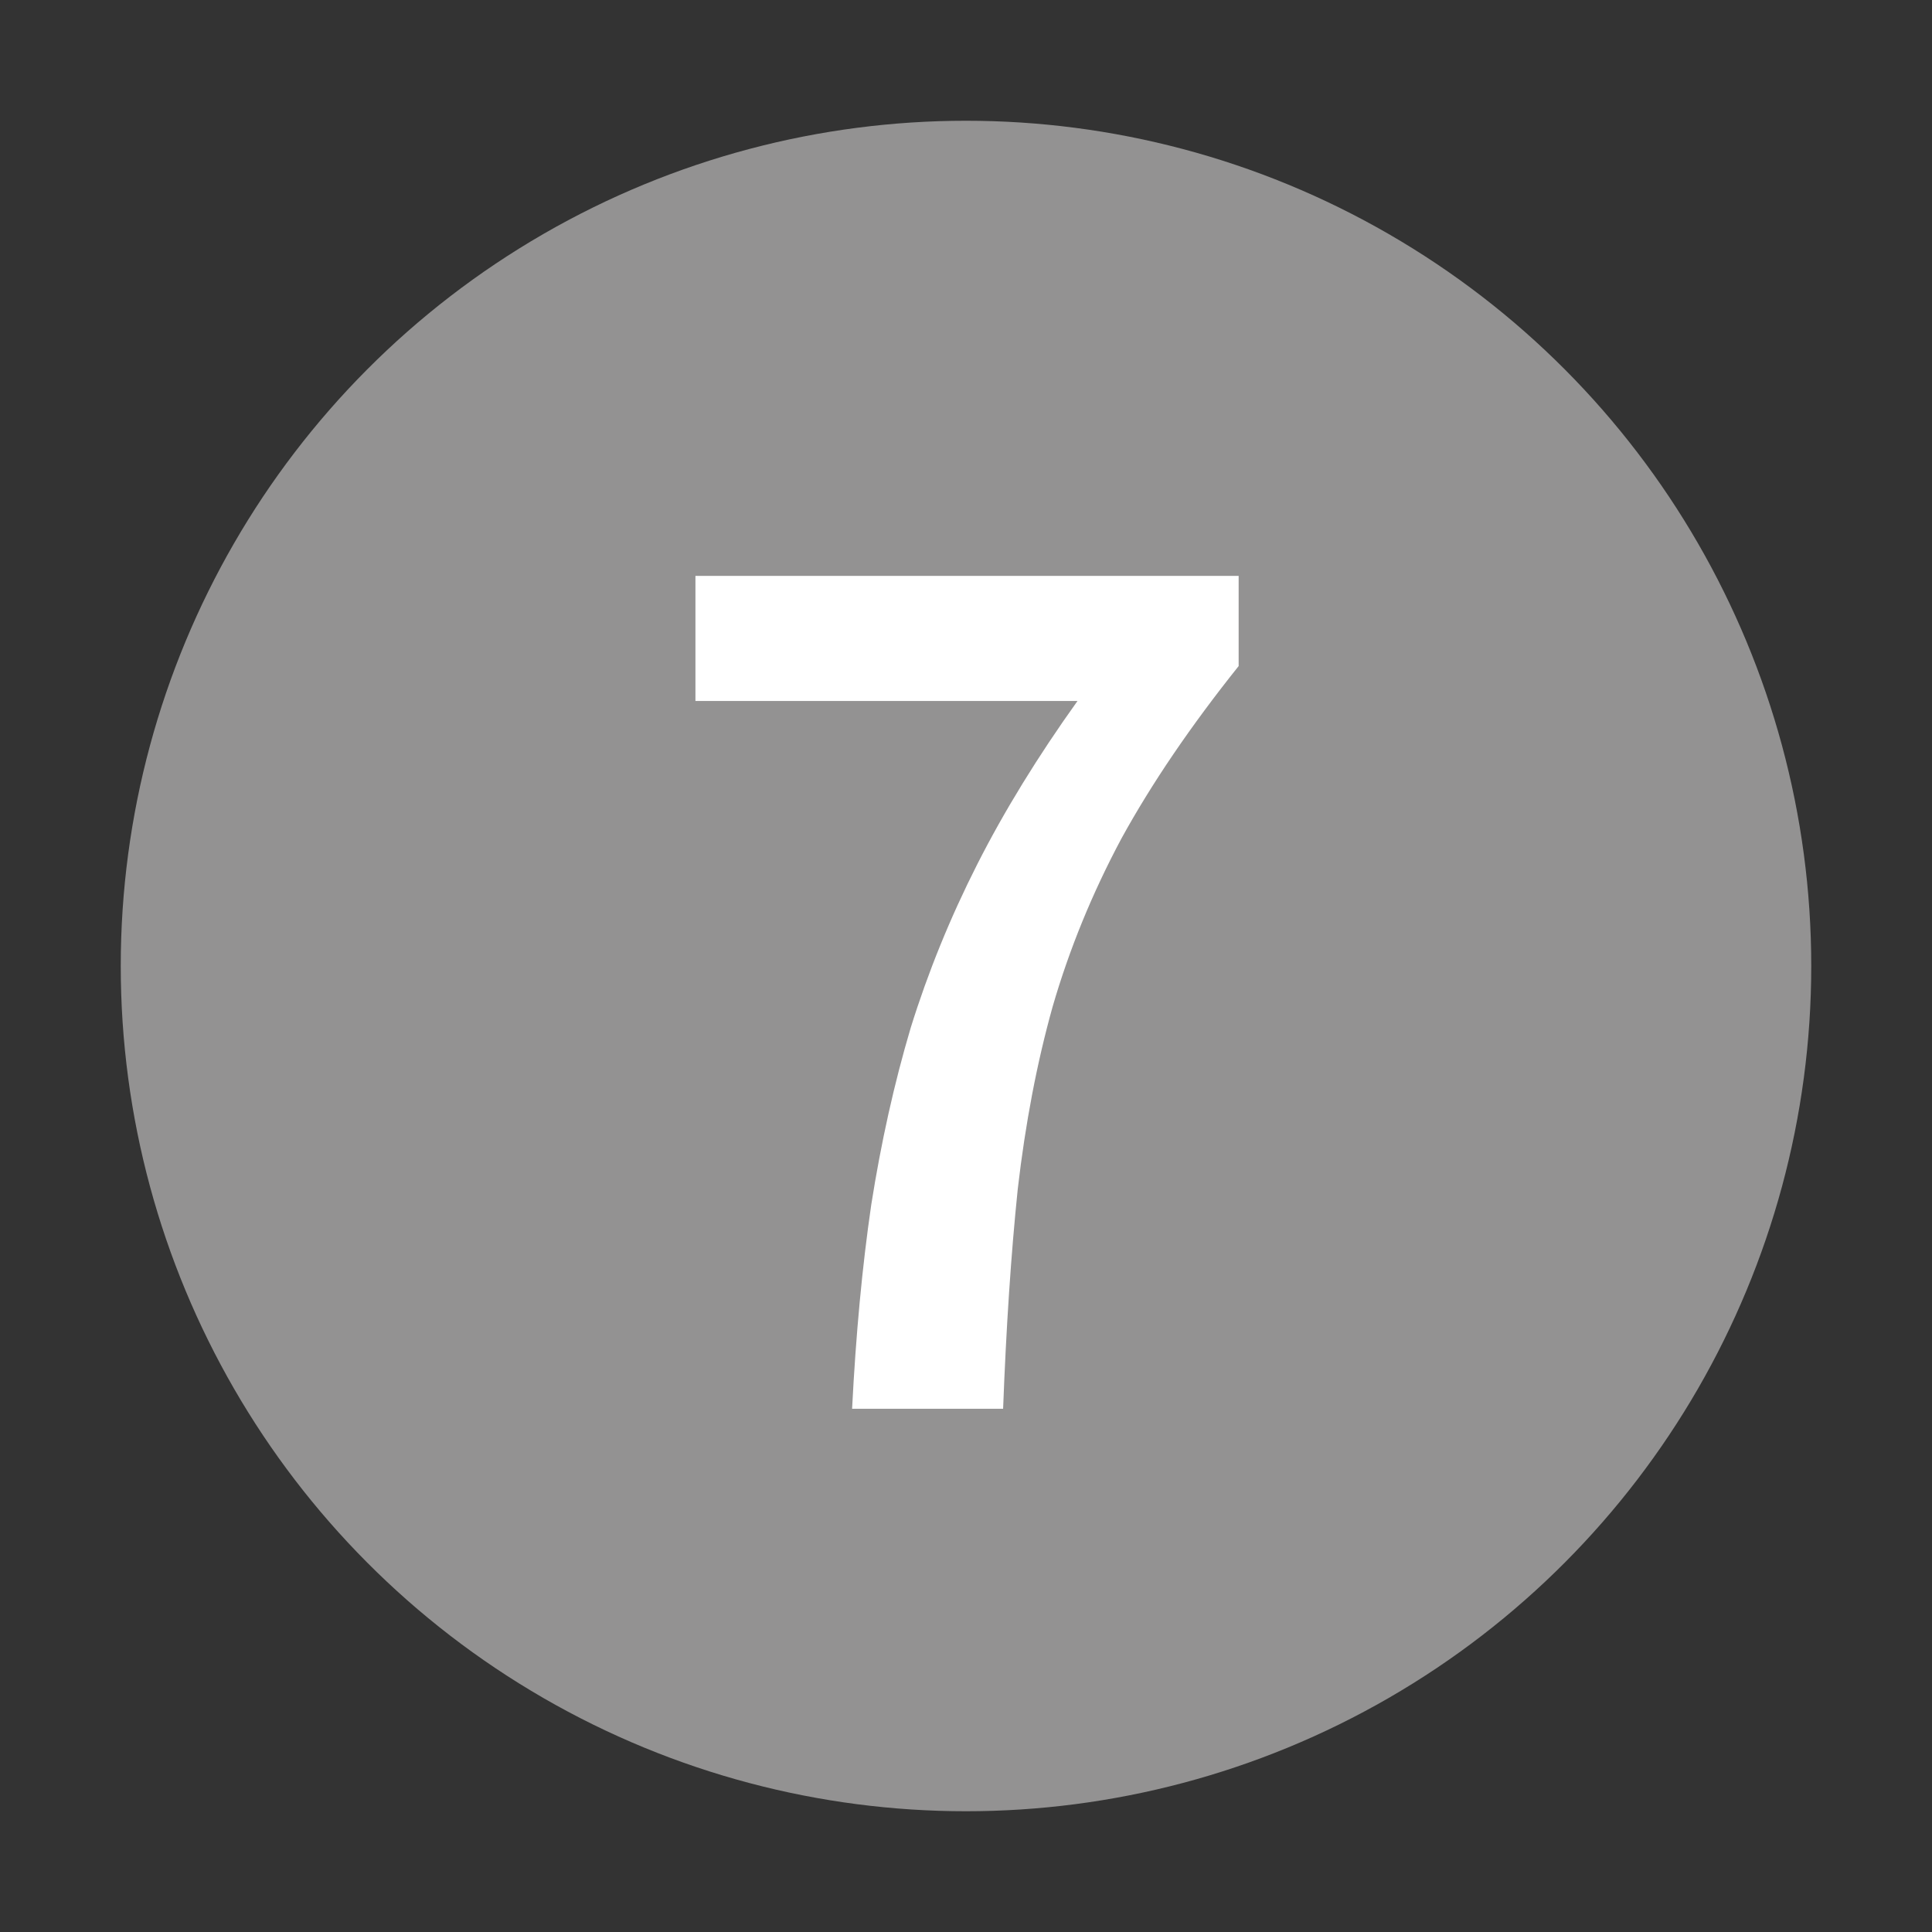
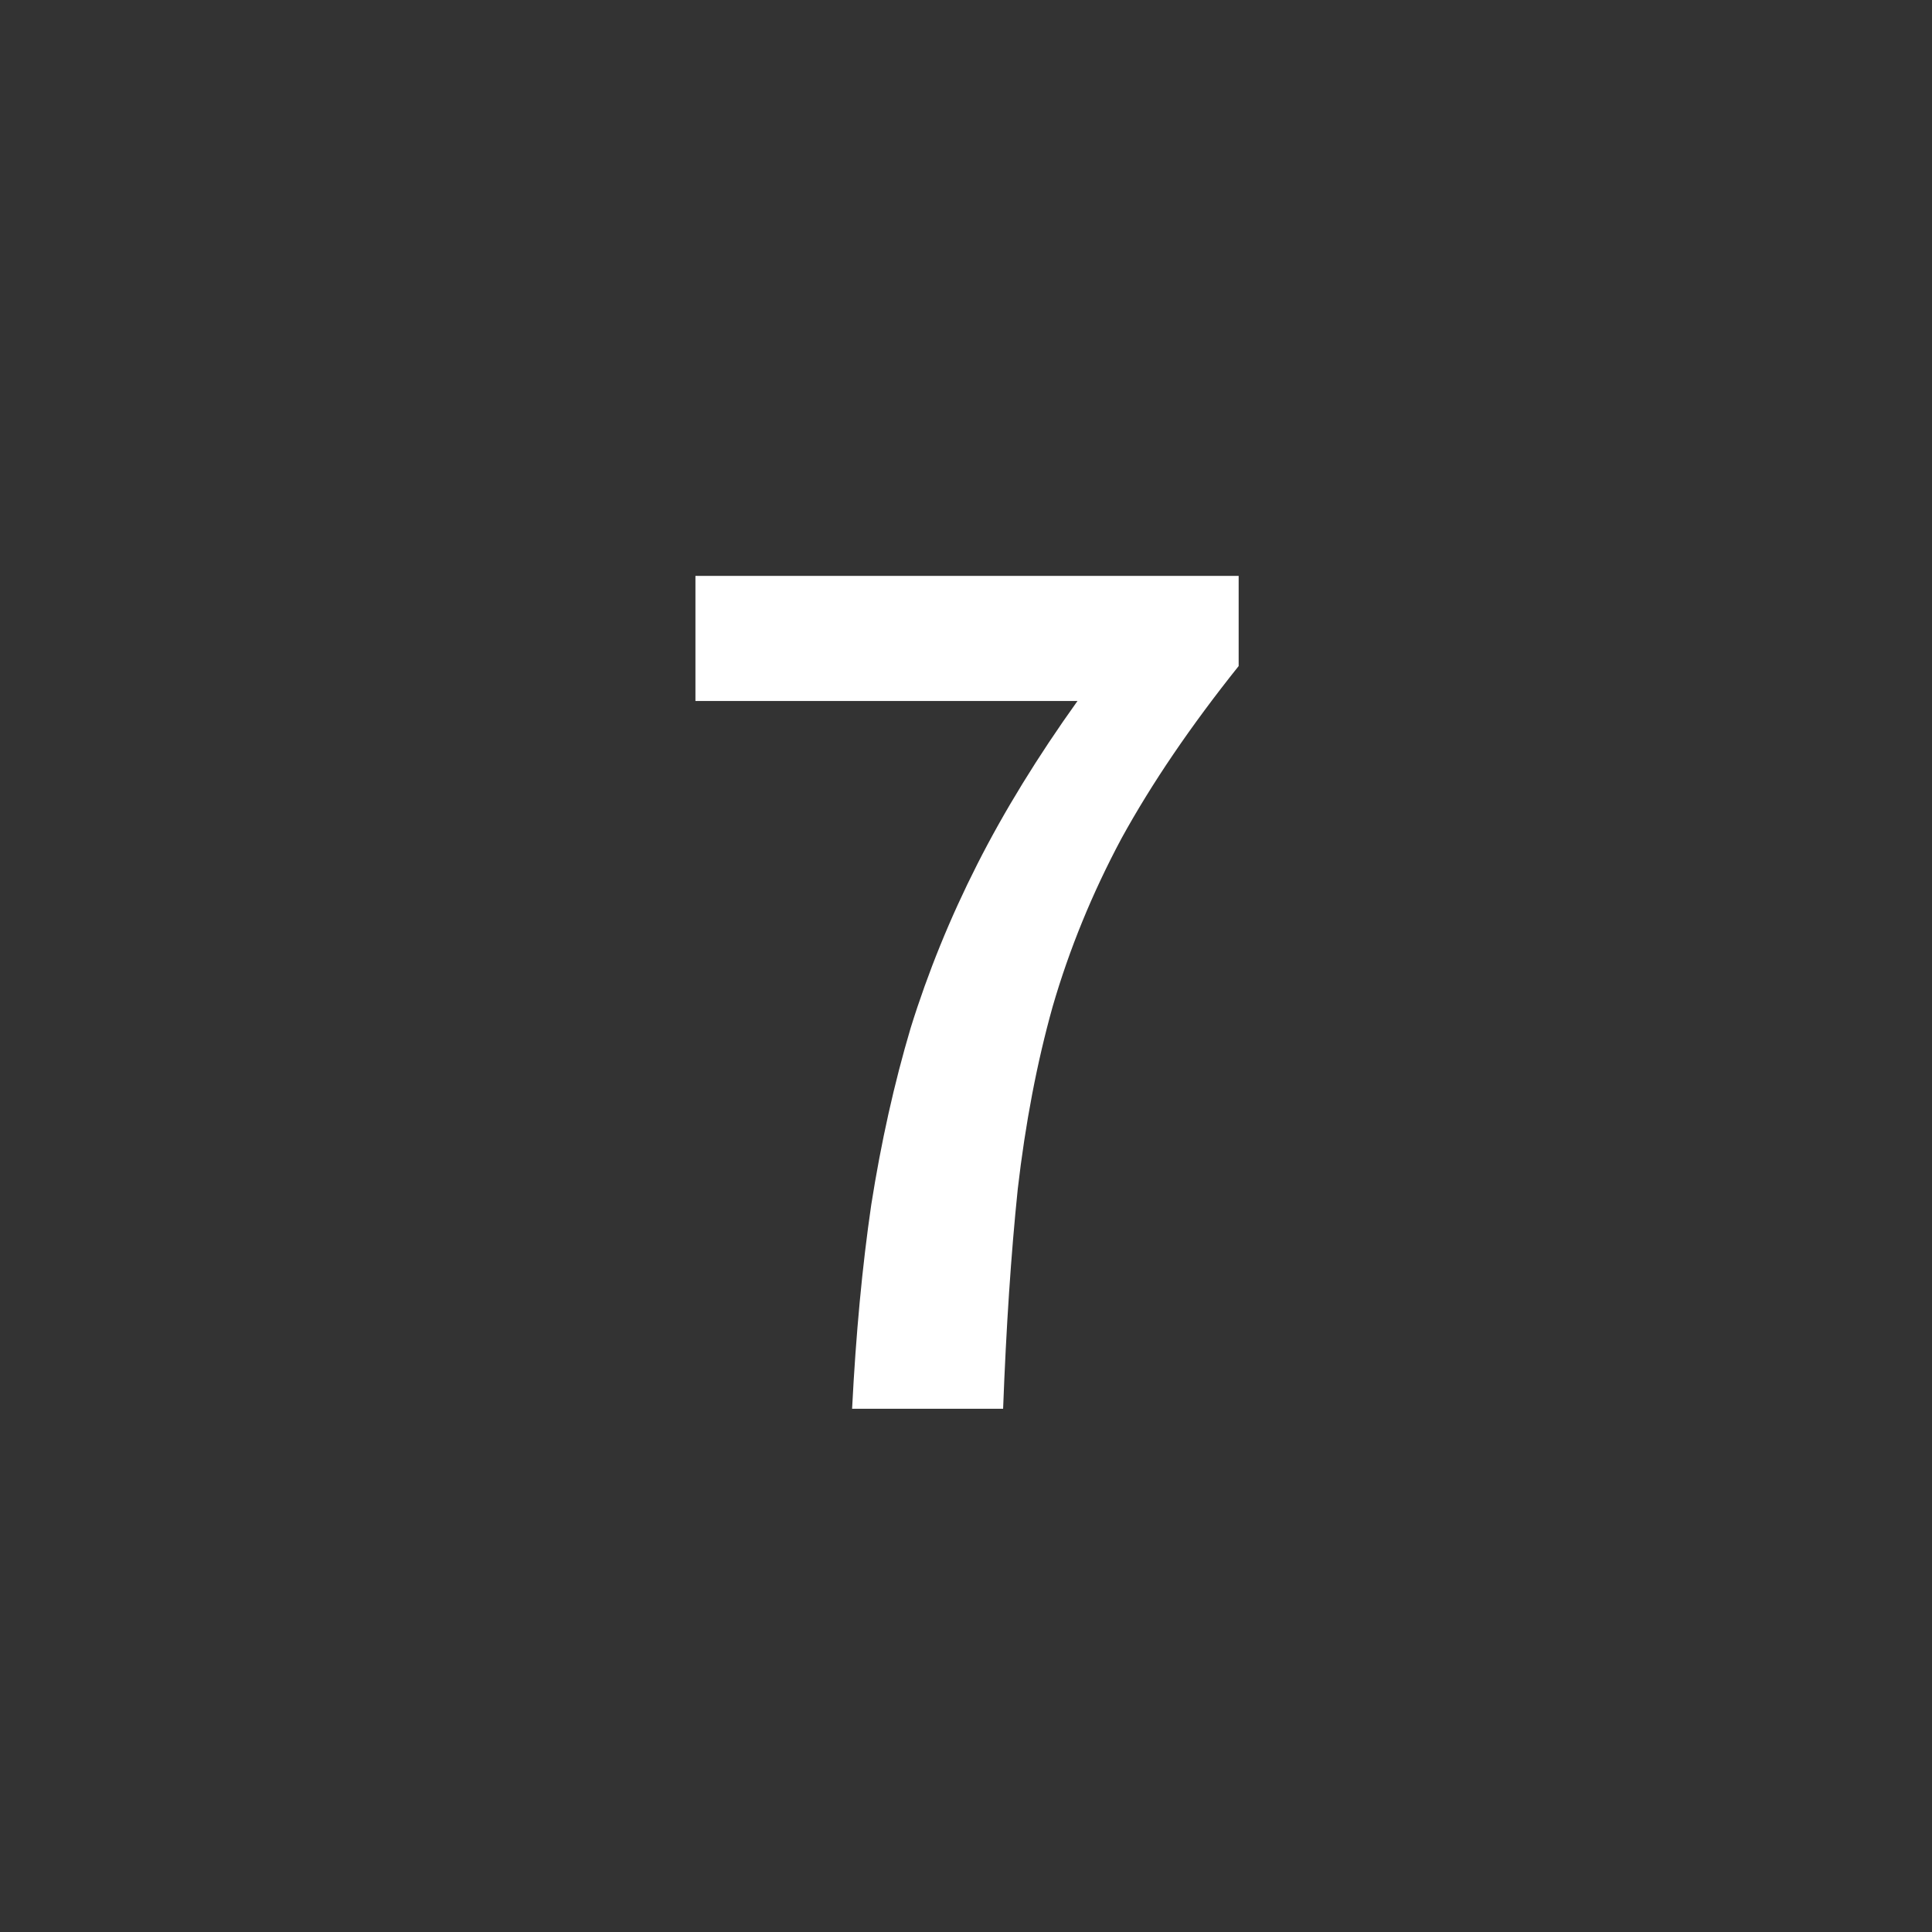
<svg xmlns="http://www.w3.org/2000/svg" width="24" height="24" viewBox="0 0 24 24" fill="none">
  <rect x="0" y="0" width="24" height="24" fill="#333333" stroke="none" />
-   <circle cx="12" cy="12" r="10.5" fill="#939292" />
  <path d="M10.585 17.5C10.632 16.576 10.711 15.731 10.823 14.966C10.945 14.191 11.108 13.459 11.313 12.768C11.528 12.077 11.803 11.401 12.139 10.738C12.475 10.075 12.891 9.399 13.385 8.708H8.639V7.154H15.387V8.274C14.79 9.021 14.305 9.735 13.931 10.416C13.567 11.097 13.283 11.793 13.077 12.502C12.881 13.202 12.737 13.958 12.643 14.77C12.559 15.582 12.499 16.492 12.461 17.5H10.585Z" fill="white" />
</svg>